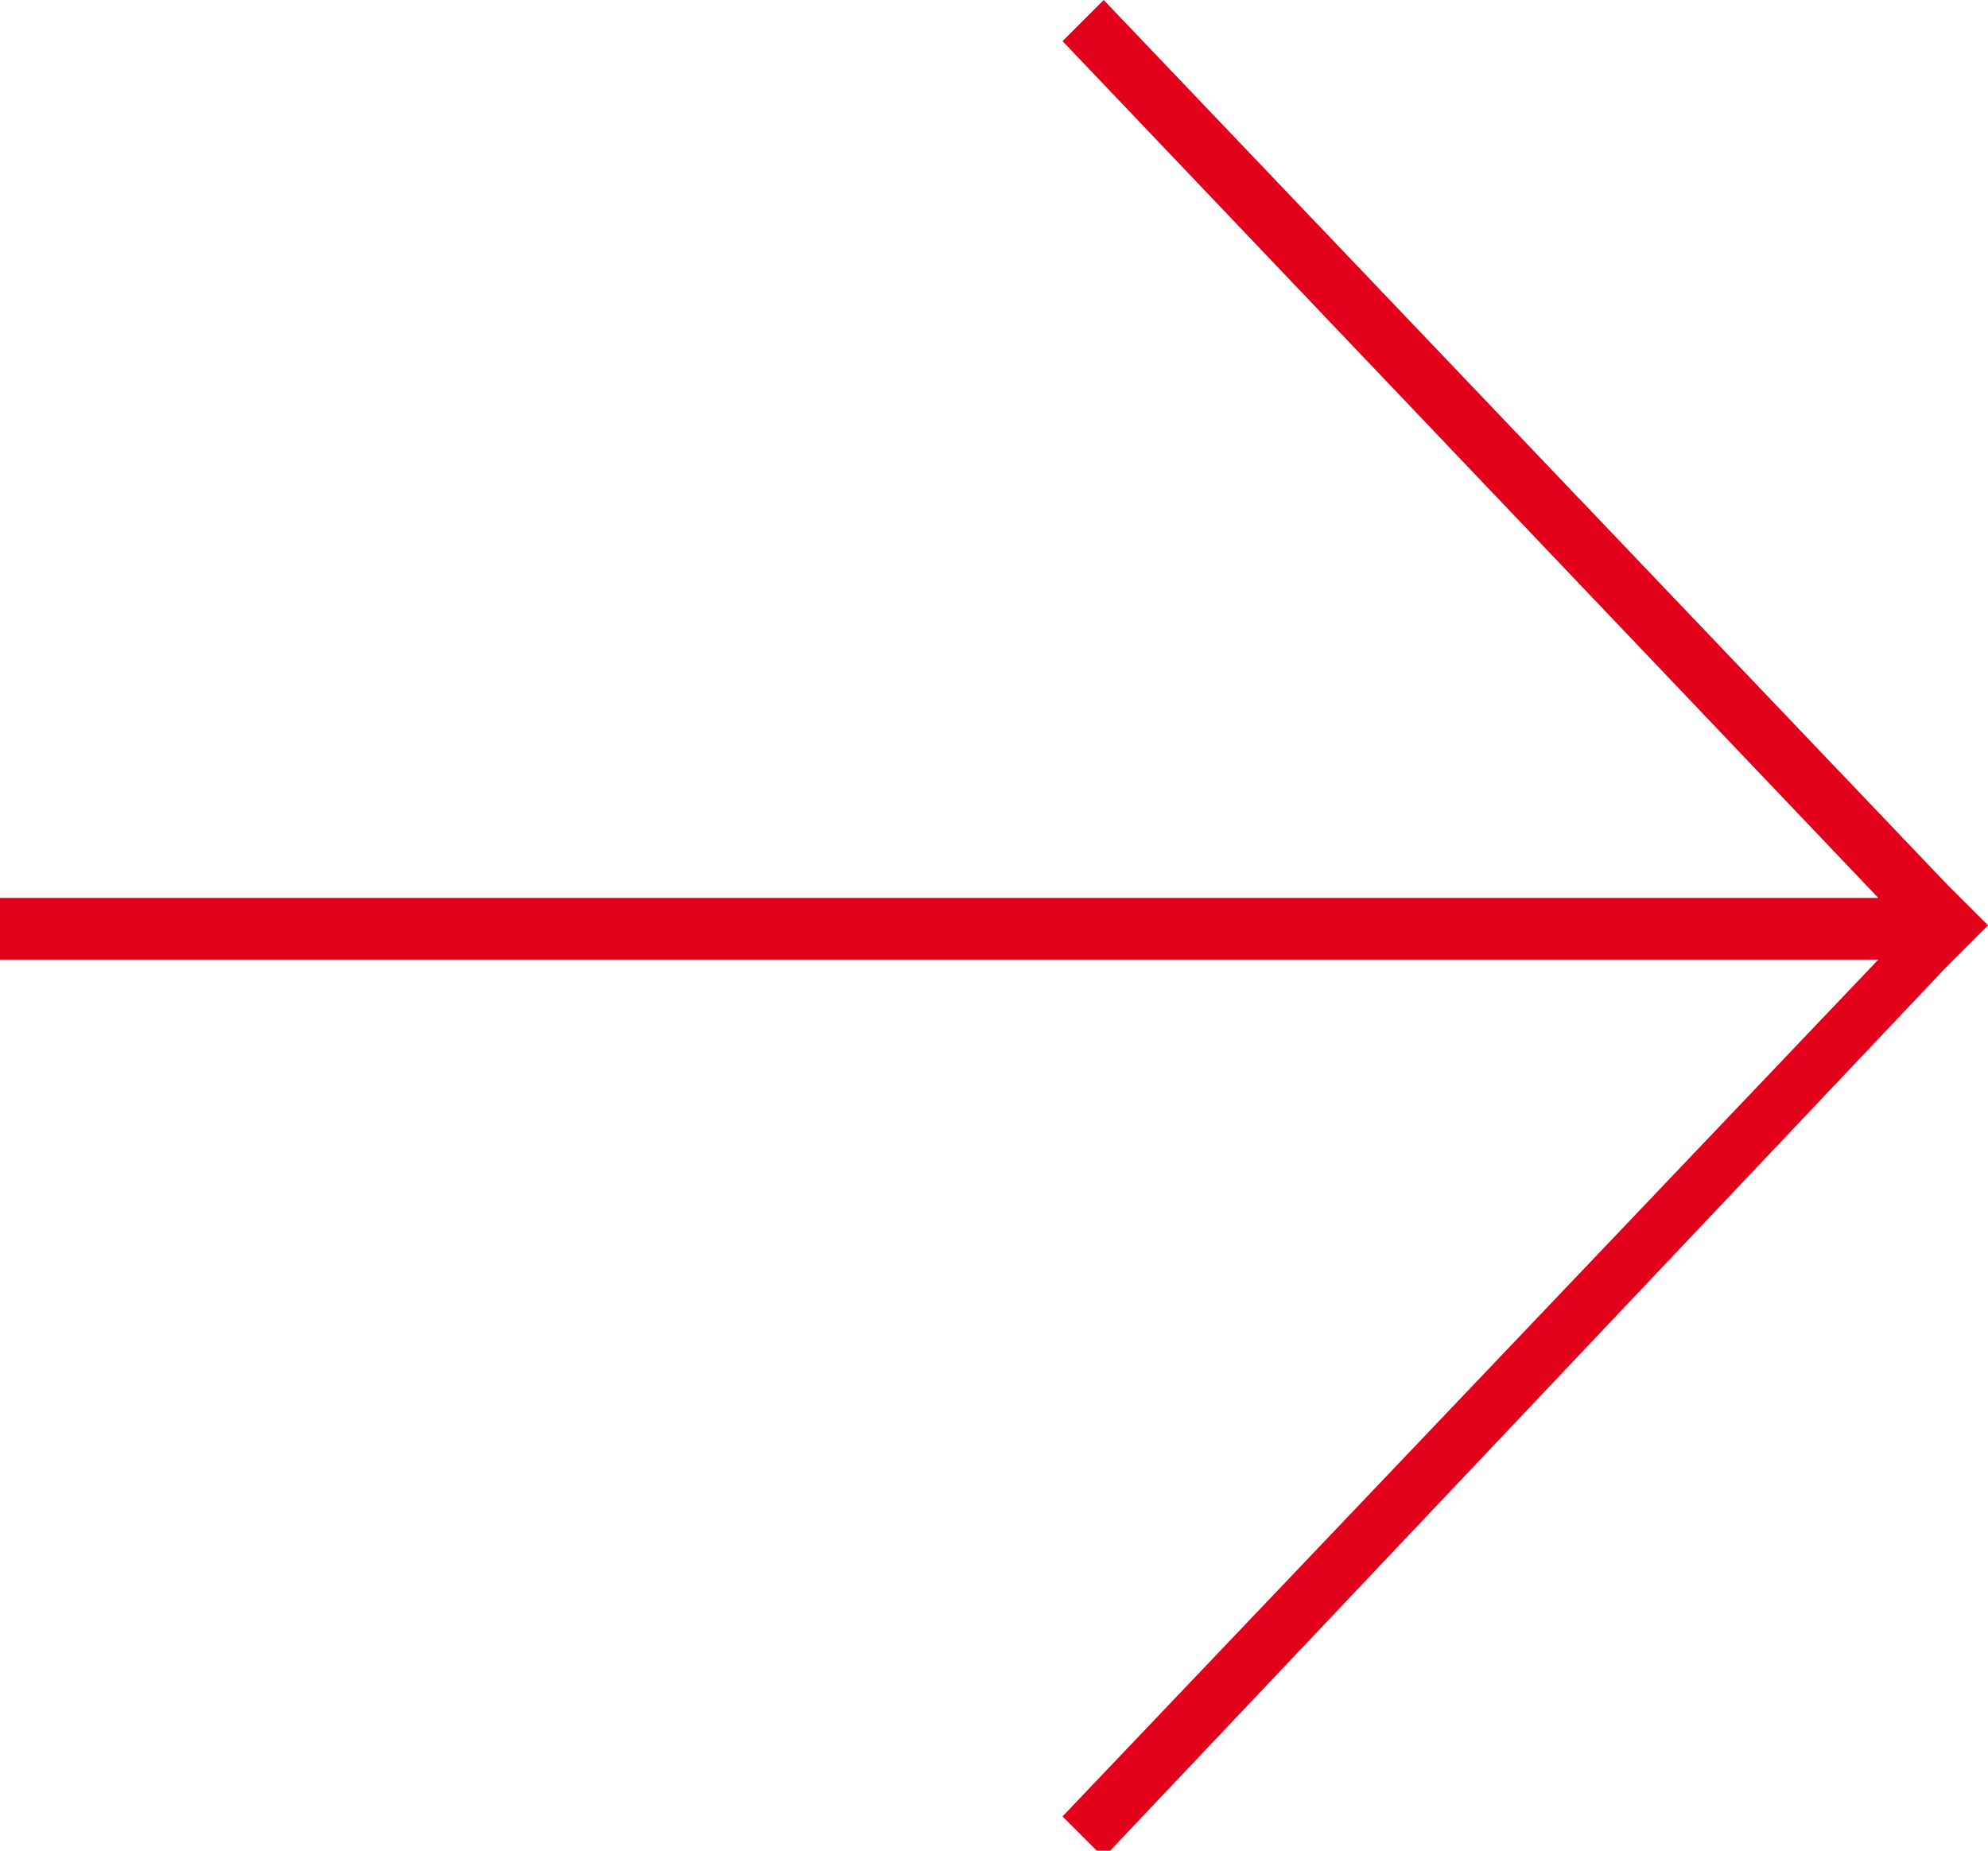
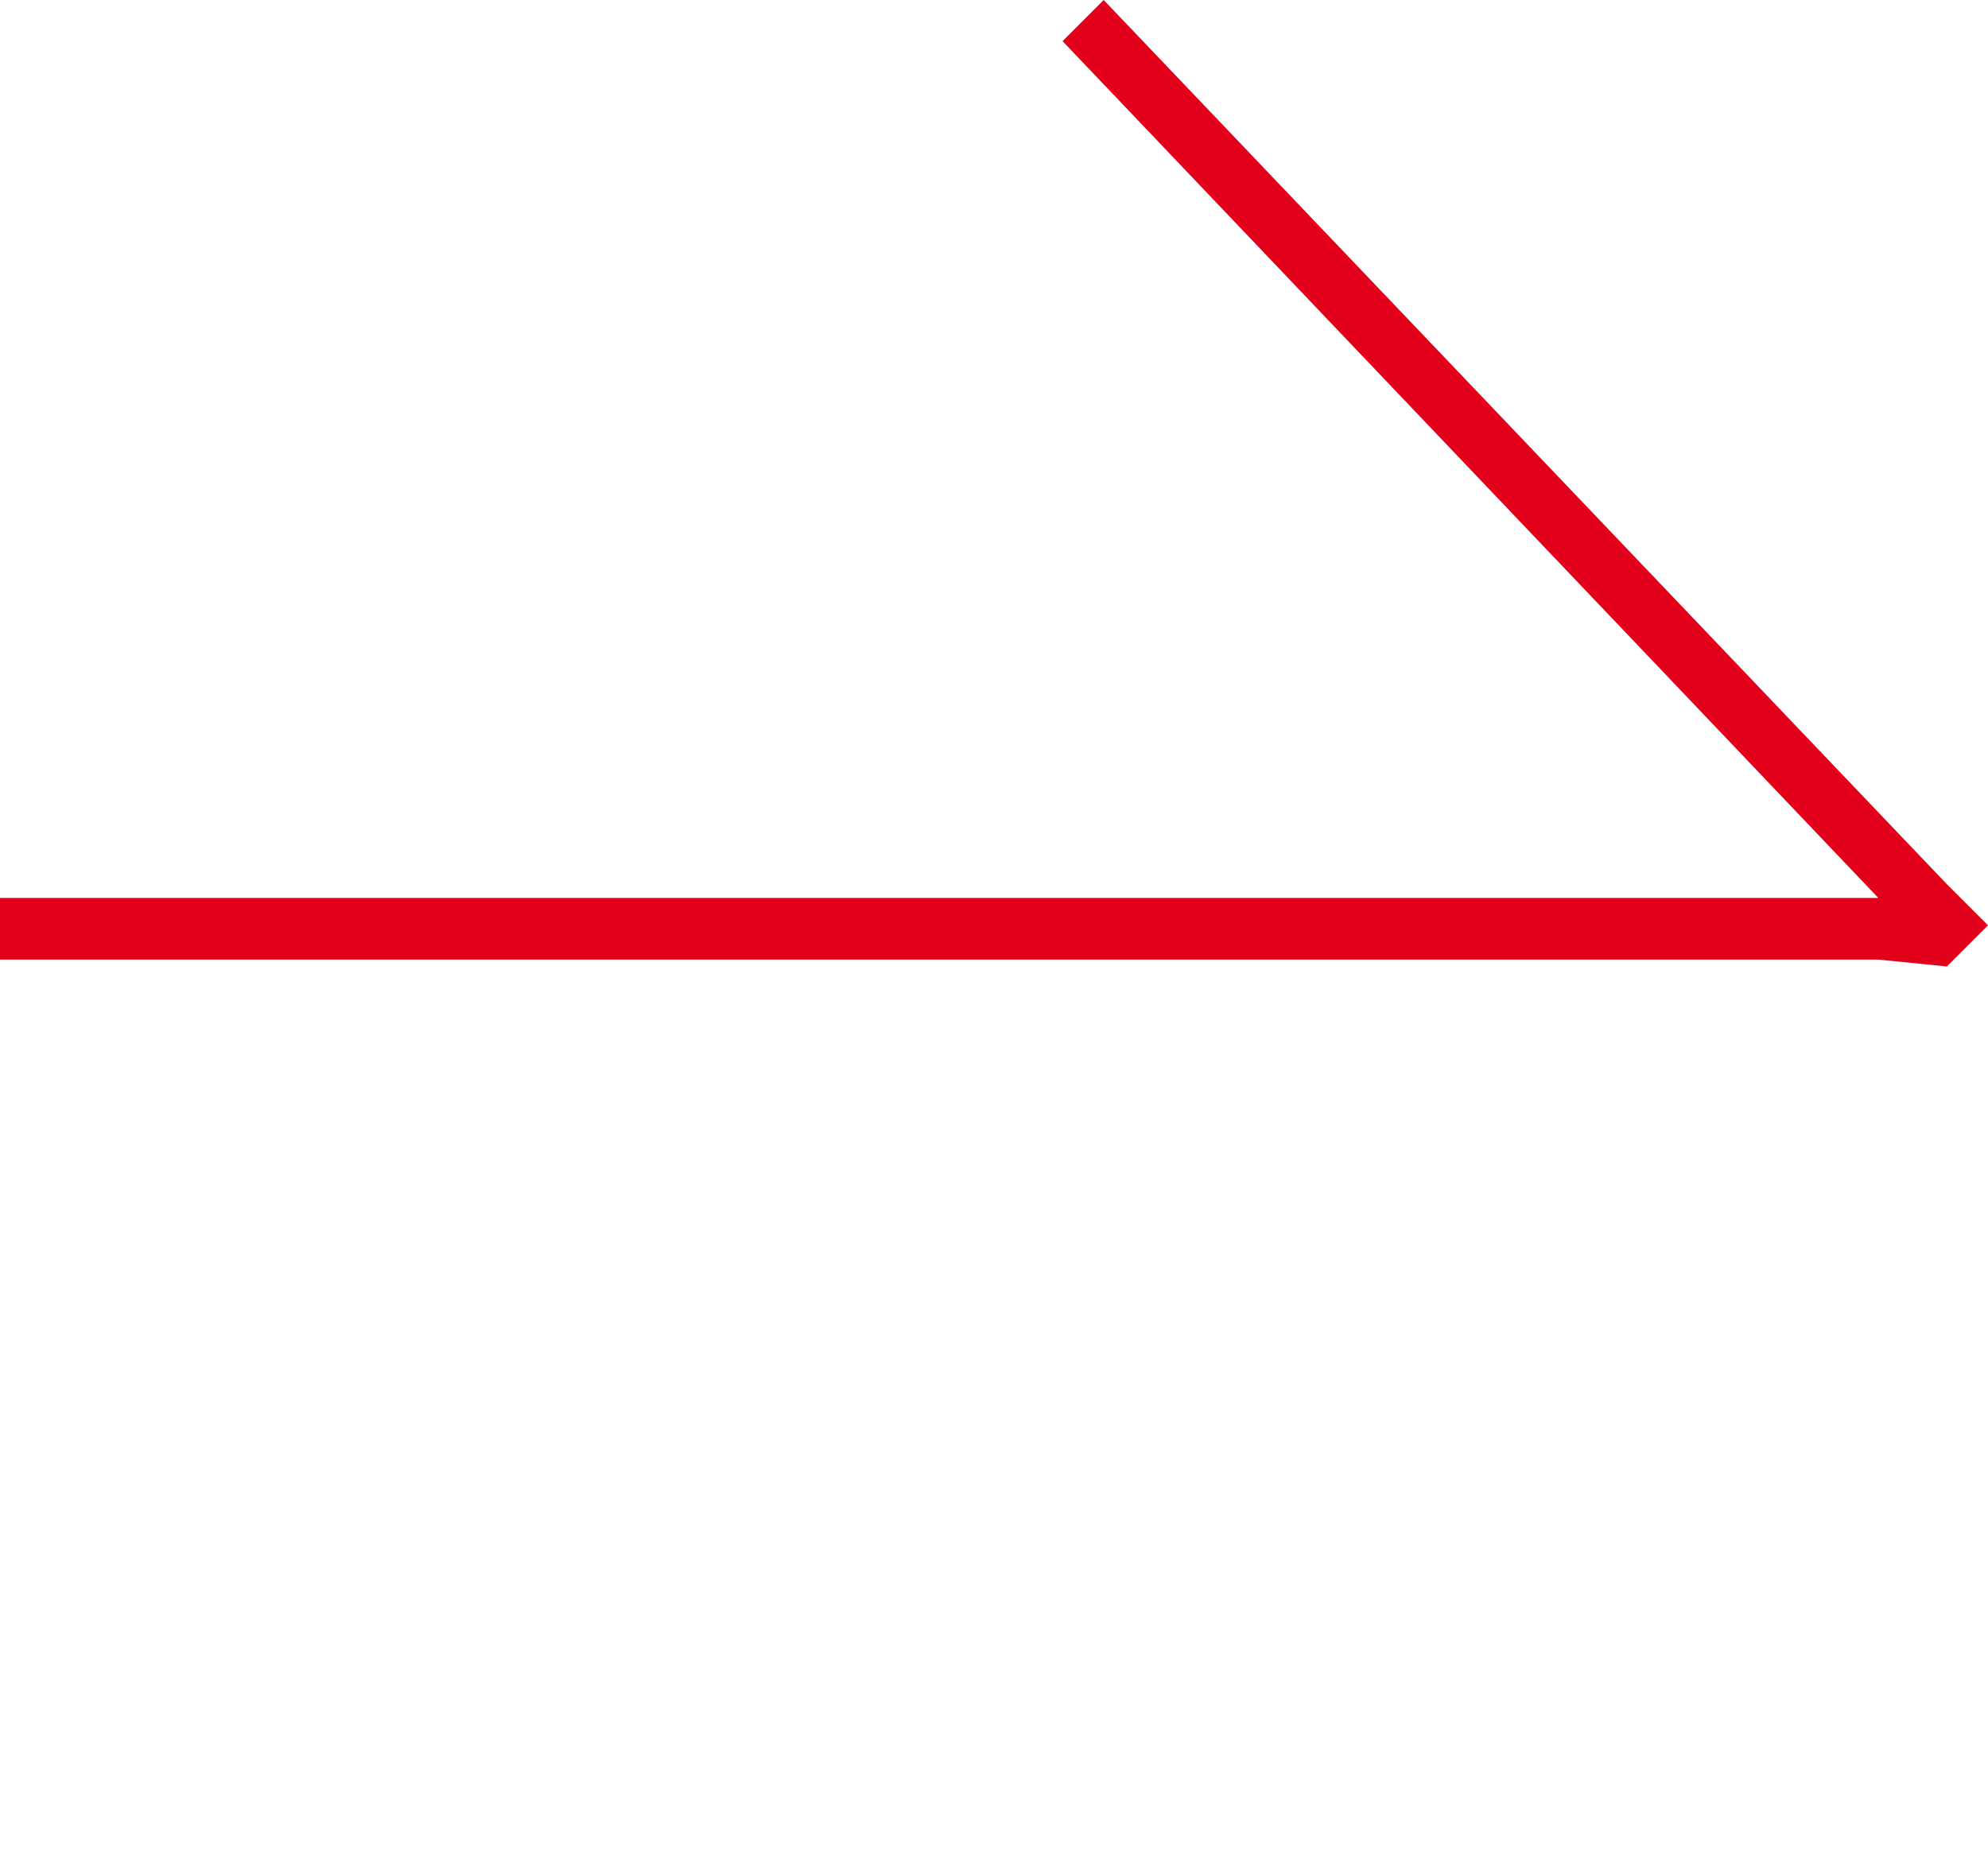
<svg xmlns="http://www.w3.org/2000/svg" id="Layer_1" viewBox="1195 2142 29 27">
  <style>.st0{fill:#e2001a}</style>
-   <path class="st0" d="M1223.4 2156.1l.6-.6-.6-.6-12.3-12.9-.6.6 11.9 12.5H1195v.9h27.4l-11.9 12.5.6.6 12.3-13z" />
+   <path class="st0" d="M1223.4 2156.1l.6-.6-.6-.6-12.3-12.9-.6.6 11.9 12.5H1195v.9h27.4z" />
</svg>